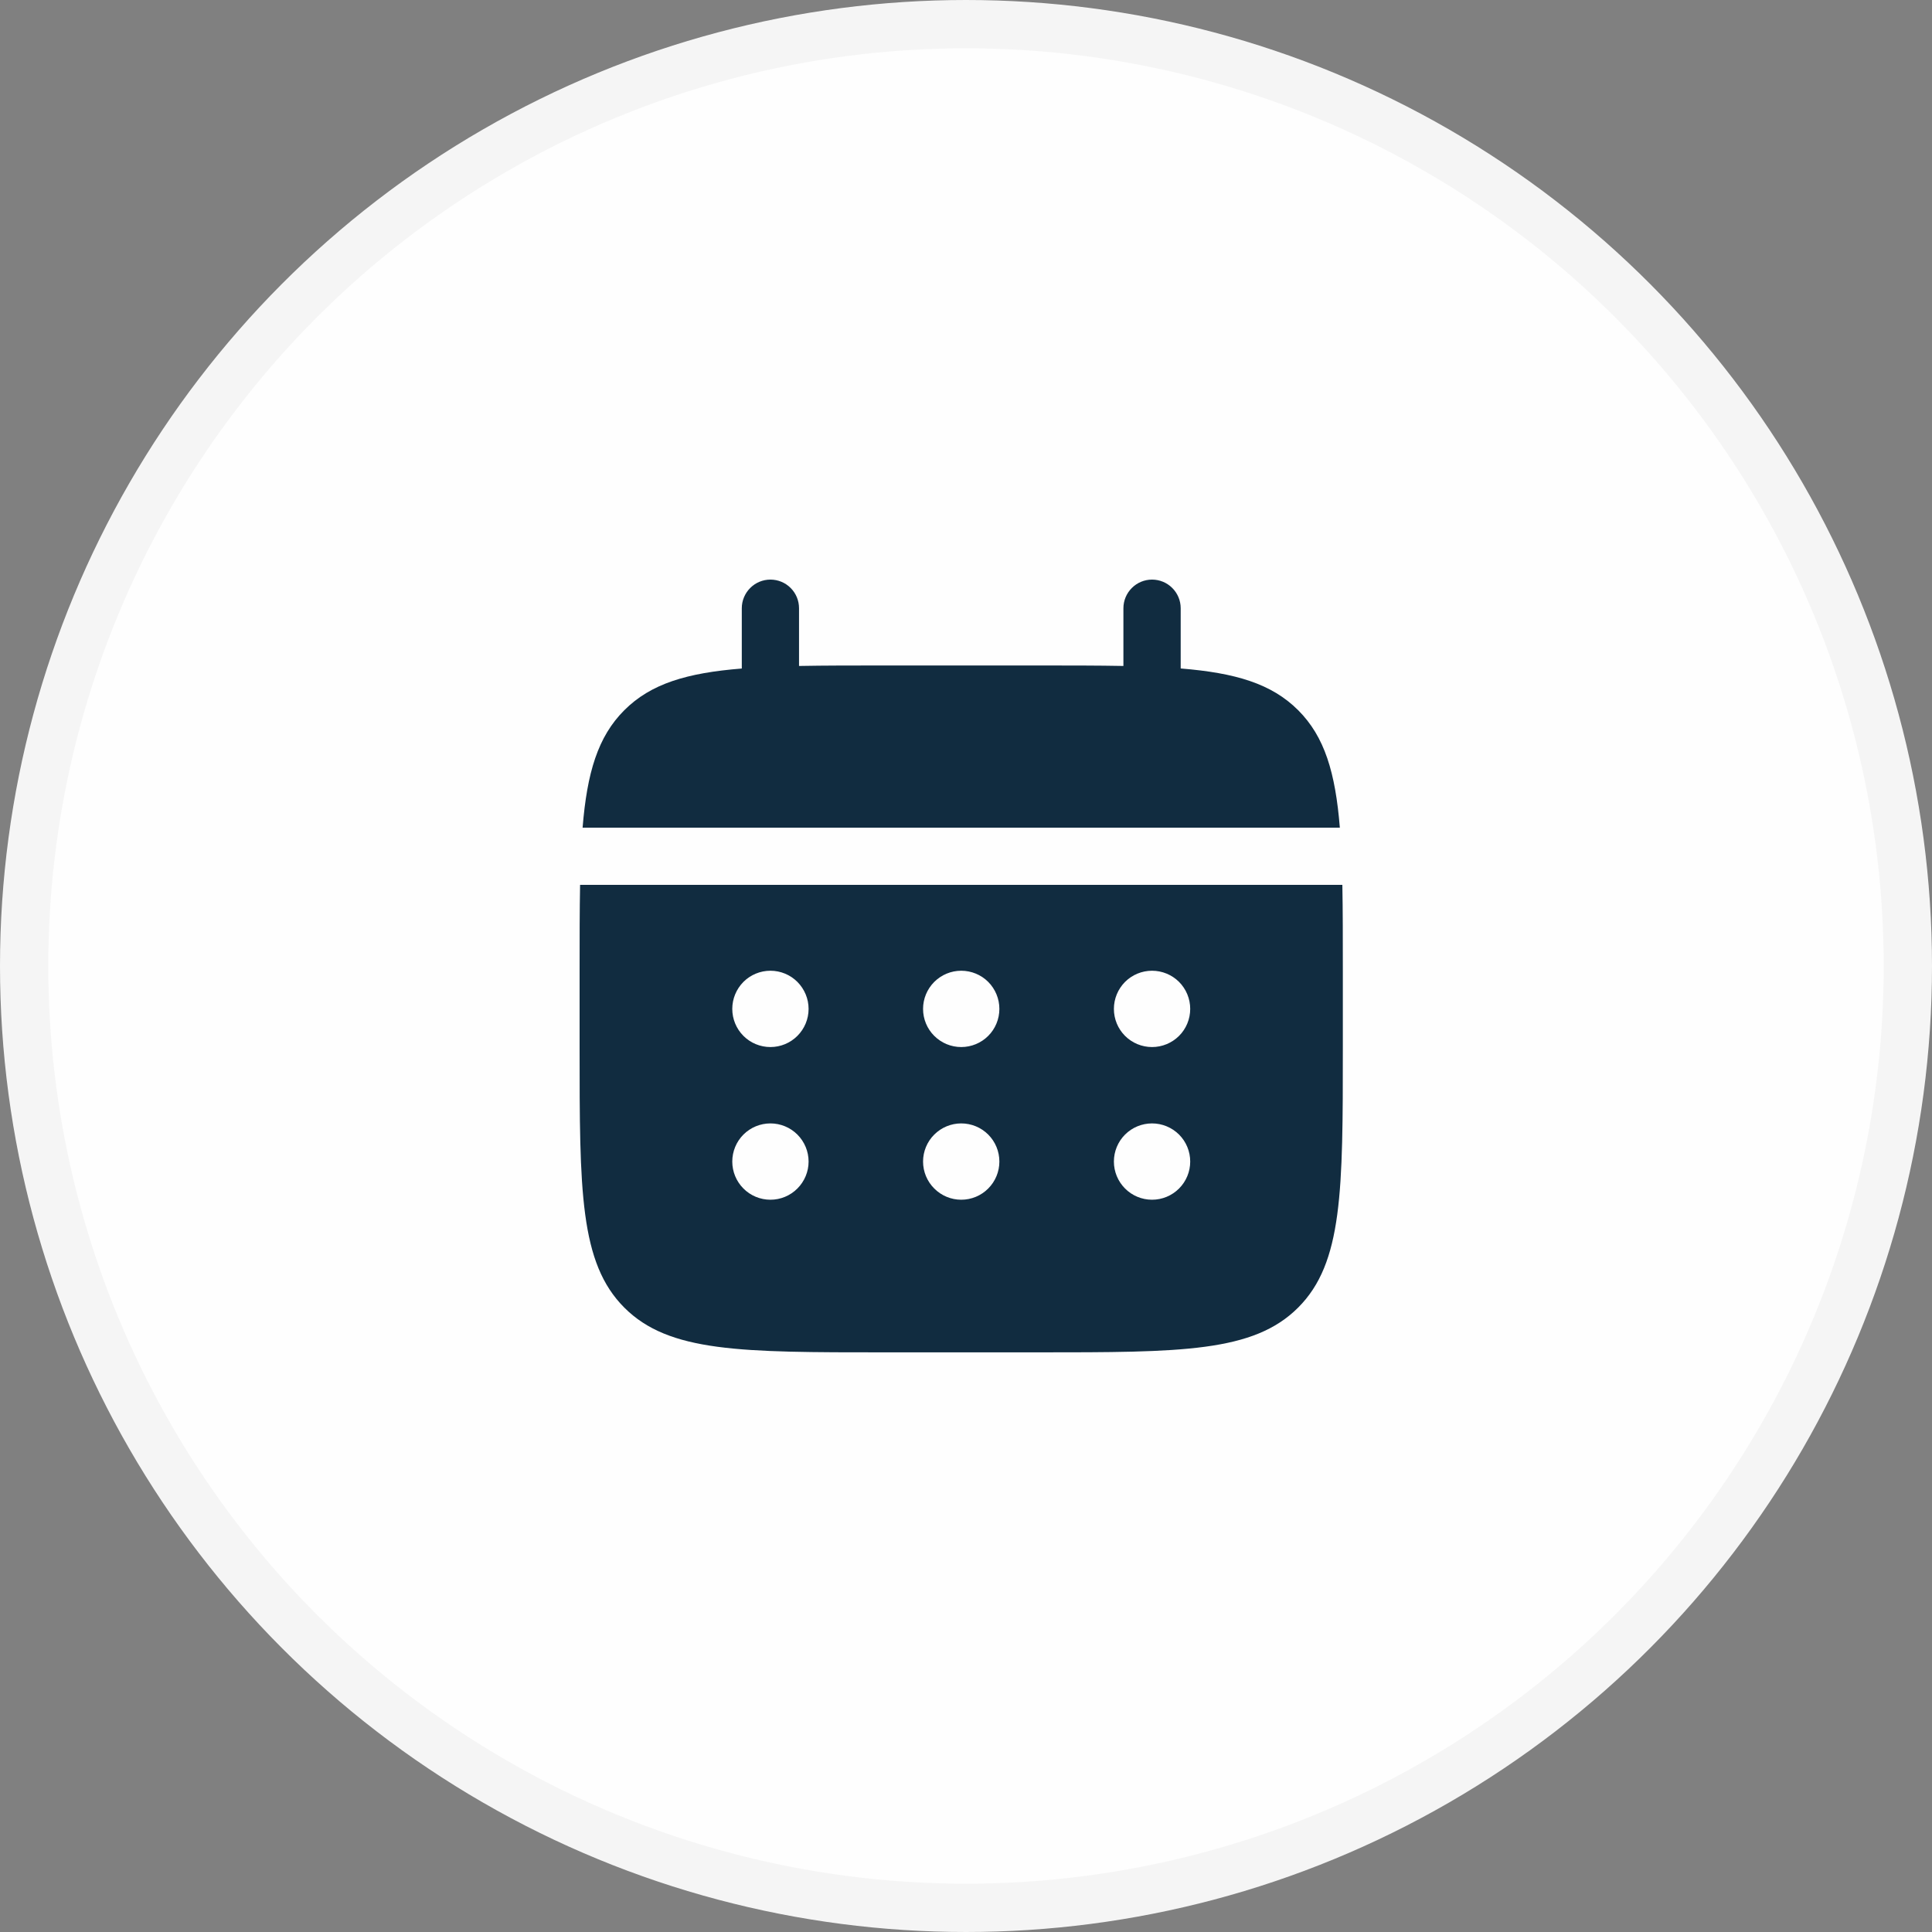
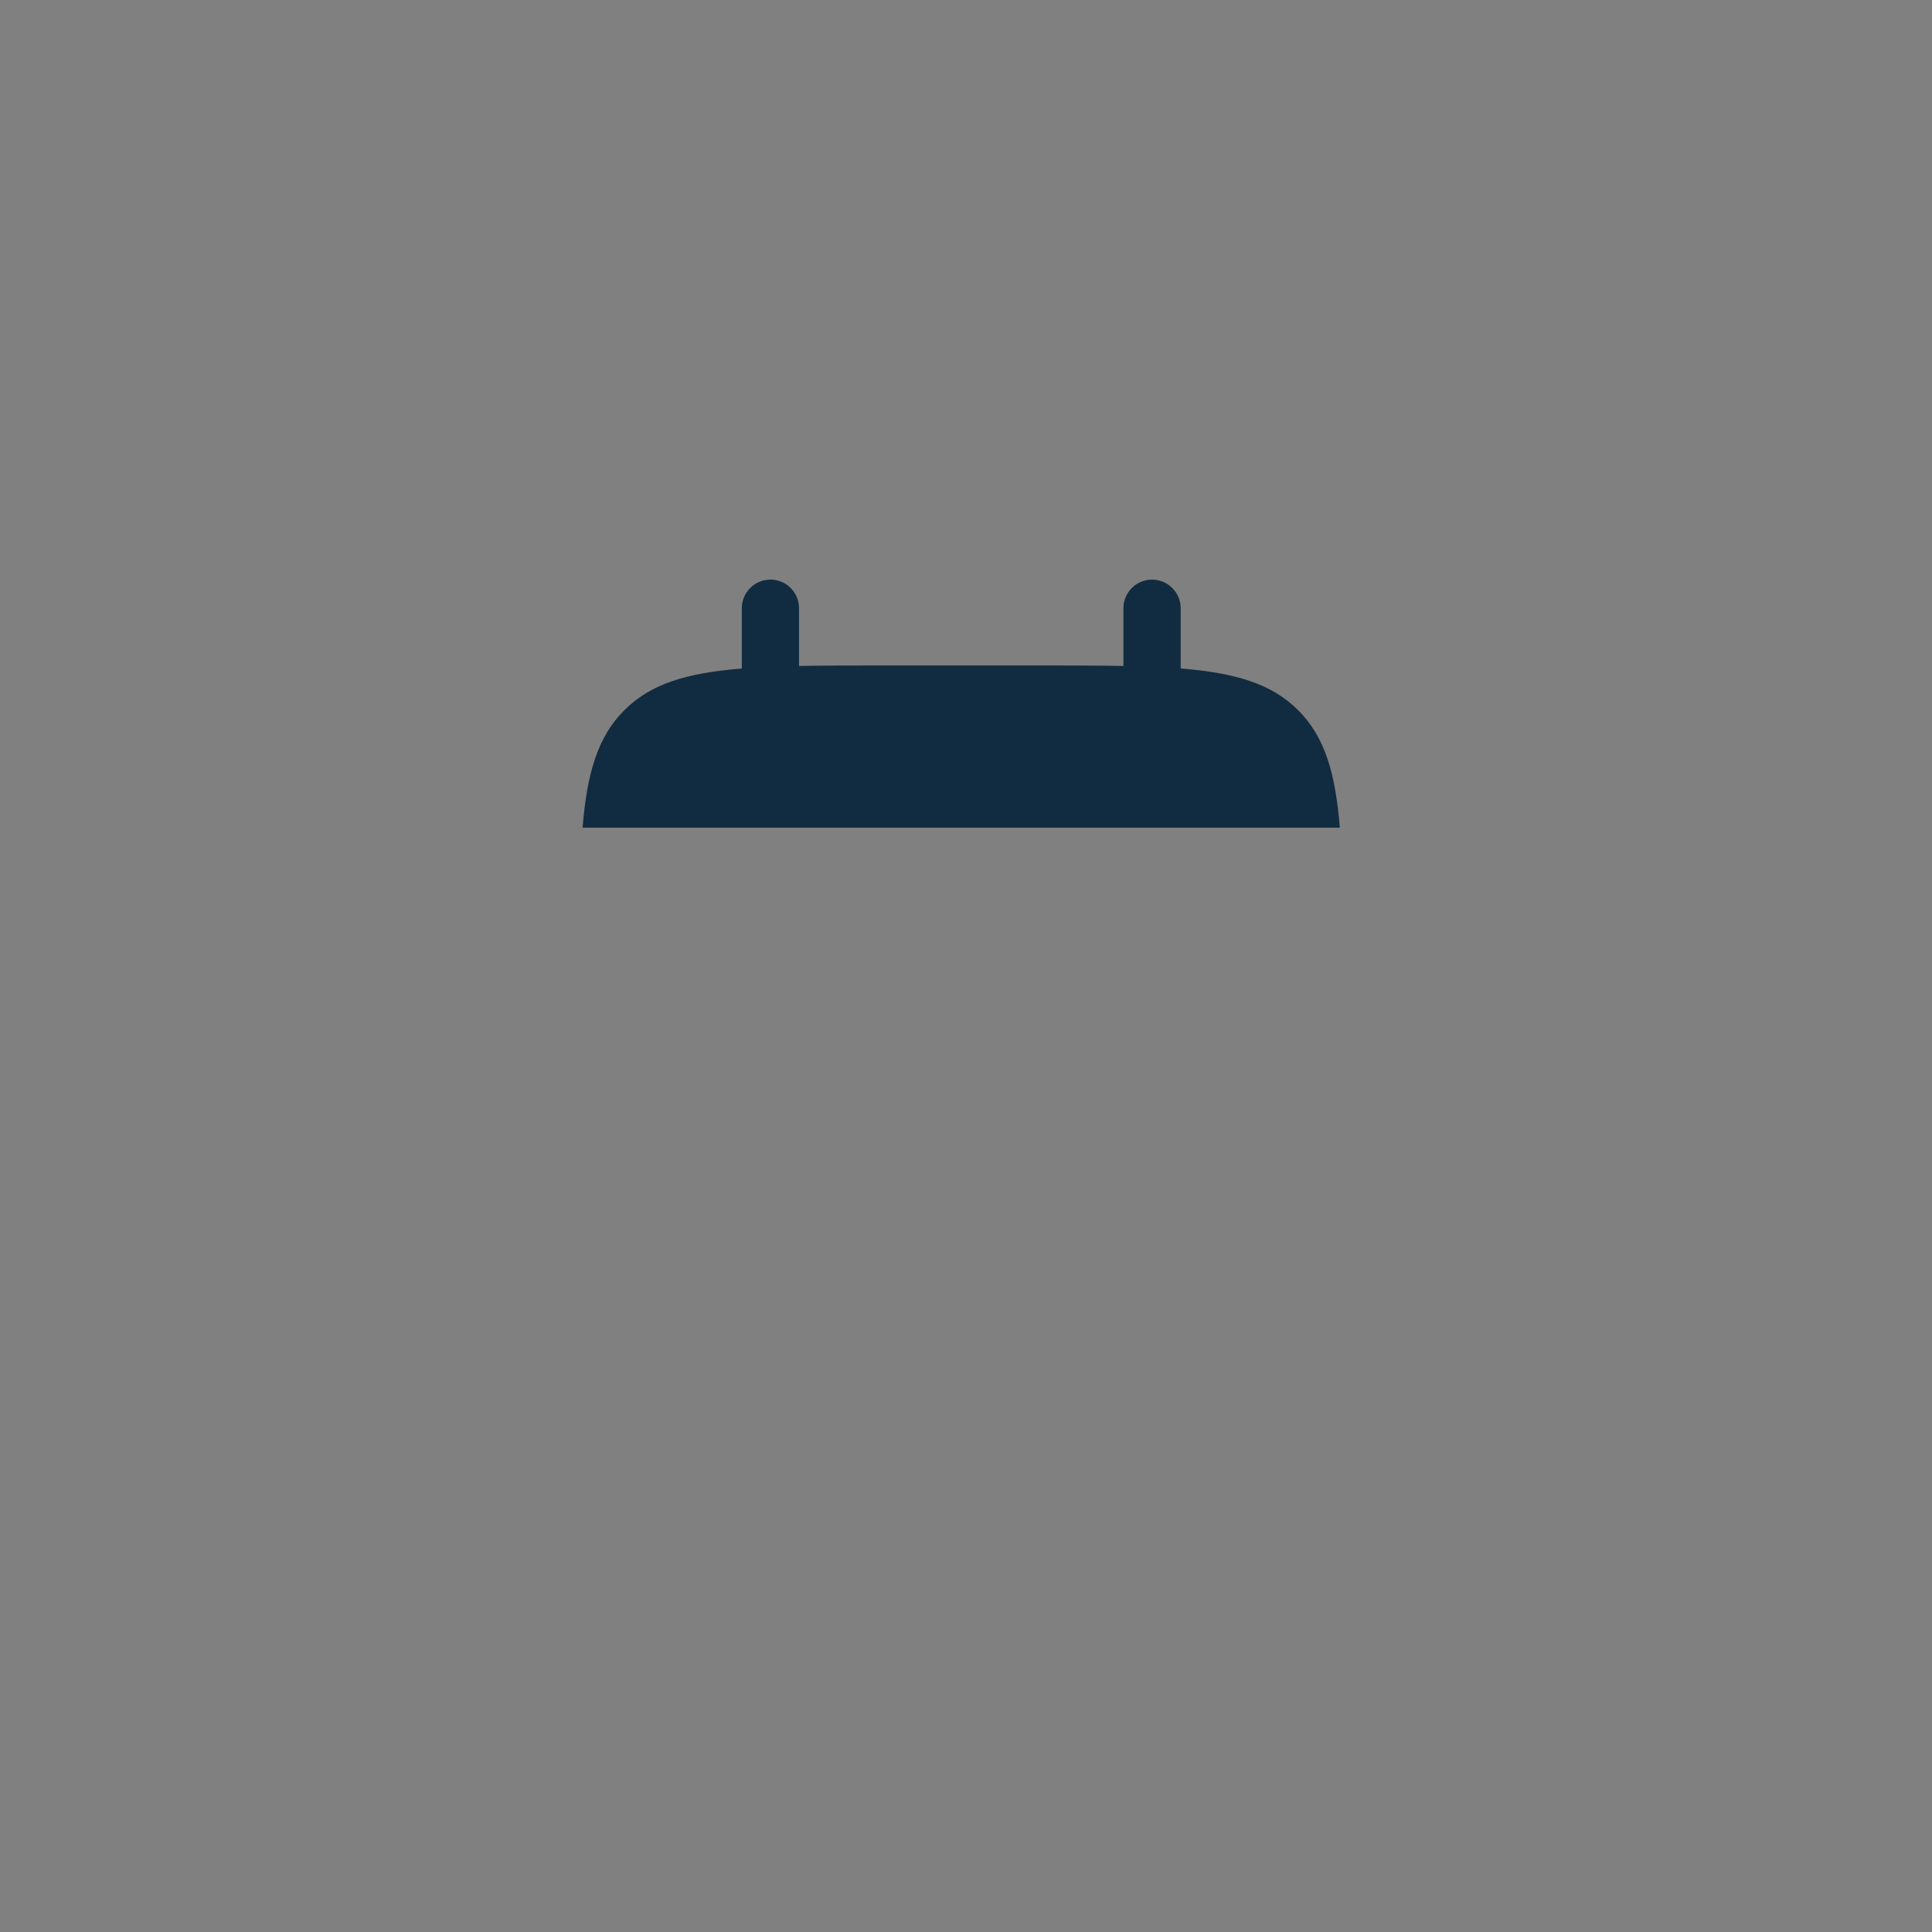
<svg xmlns="http://www.w3.org/2000/svg" width="40" height="40" viewBox="0 0 40 40" fill="none">
  <rect x="0" y="0" width="40" height="40" fill="#808080" stroke="none" />
-   <circle cx="20" cy="20" r="19.5" fill="#FEFEFE" stroke="#F5F5F5" />
  <path d="M16.543 12.593C16.543 12.435 16.481 12.285 16.37 12.174C16.259 12.062 16.108 12 15.951 12C15.793 12 15.643 12.062 15.532 12.174C15.421 12.285 15.358 12.435 15.358 12.593V13.841C14.22 13.932 13.475 14.155 12.926 14.704C12.377 15.252 12.154 15.999 12.062 17.136H27.74C27.648 15.998 27.426 15.252 26.877 14.704C26.328 14.155 25.581 13.932 24.445 13.84V12.593C24.445 12.435 24.382 12.285 24.271 12.174C24.16 12.062 24.009 12 23.852 12C23.695 12 23.544 12.062 23.433 12.174C23.322 12.285 23.259 12.435 23.259 12.593V13.788C22.734 13.778 22.145 13.778 21.482 13.778H18.321C17.658 13.778 17.069 13.778 16.543 13.788V12.593Z" fill="#112C40" />
-   <path fill-rule="evenodd" clip-rule="evenodd" d="M12 20.098C12 19.435 12 18.846 12.01 18.32H27.792C27.802 18.846 27.802 19.435 27.802 20.098V21.678C27.802 24.658 27.802 26.148 26.876 27.073C25.95 27.998 24.461 27.999 21.482 27.999H18.321C15.341 27.999 13.851 27.999 12.926 27.073C12.001 26.147 12 24.658 12 21.678V20.098ZM23.852 21.678C24.061 21.678 24.262 21.595 24.411 21.447C24.559 21.299 24.642 21.098 24.642 20.888C24.642 20.679 24.559 20.478 24.411 20.329C24.262 20.181 24.061 20.098 23.852 20.098C23.642 20.098 23.441 20.181 23.293 20.329C23.145 20.478 23.062 20.679 23.062 20.888C23.062 21.098 23.145 21.299 23.293 21.447C23.441 21.595 23.642 21.678 23.852 21.678ZM23.852 24.839C24.061 24.839 24.262 24.756 24.411 24.607C24.559 24.459 24.642 24.258 24.642 24.049C24.642 23.839 24.559 23.638 24.411 23.49C24.262 23.342 24.061 23.259 23.852 23.259C23.642 23.259 23.441 23.342 23.293 23.49C23.145 23.638 23.062 23.839 23.062 24.049C23.062 24.258 23.145 24.459 23.293 24.607C23.441 24.756 23.642 24.839 23.852 24.839ZM20.691 20.888C20.691 21.098 20.608 21.299 20.46 21.447C20.312 21.595 20.111 21.678 19.901 21.678C19.692 21.678 19.491 21.595 19.343 21.447C19.194 21.299 19.111 21.098 19.111 20.888C19.111 20.679 19.194 20.478 19.343 20.329C19.491 20.181 19.692 20.098 19.901 20.098C20.111 20.098 20.312 20.181 20.46 20.329C20.608 20.478 20.691 20.679 20.691 20.888ZM20.691 24.049C20.691 24.258 20.608 24.459 20.46 24.607C20.312 24.756 20.111 24.839 19.901 24.839C19.692 24.839 19.491 24.756 19.343 24.607C19.194 24.459 19.111 24.258 19.111 24.049C19.111 23.839 19.194 23.638 19.343 23.49C19.491 23.342 19.692 23.259 19.901 23.259C20.111 23.259 20.312 23.342 20.46 23.49C20.608 23.638 20.691 23.839 20.691 24.049ZM15.951 21.678C16.16 21.678 16.361 21.595 16.509 21.447C16.657 21.299 16.741 21.098 16.741 20.888C16.741 20.679 16.657 20.478 16.509 20.329C16.361 20.181 16.16 20.098 15.951 20.098C15.741 20.098 15.54 20.181 15.392 20.329C15.244 20.478 15.161 20.679 15.161 20.888C15.161 21.098 15.244 21.299 15.392 21.447C15.54 21.595 15.741 21.678 15.951 21.678ZM15.951 24.839C16.16 24.839 16.361 24.756 16.509 24.607C16.657 24.459 16.741 24.258 16.741 24.049C16.741 23.839 16.657 23.638 16.509 23.49C16.361 23.342 16.16 23.259 15.951 23.259C15.741 23.259 15.54 23.342 15.392 23.49C15.244 23.638 15.161 23.839 15.161 24.049C15.161 24.258 15.244 24.459 15.392 24.607C15.54 24.756 15.741 24.839 15.951 24.839Z" fill="#112C40" />
</svg>